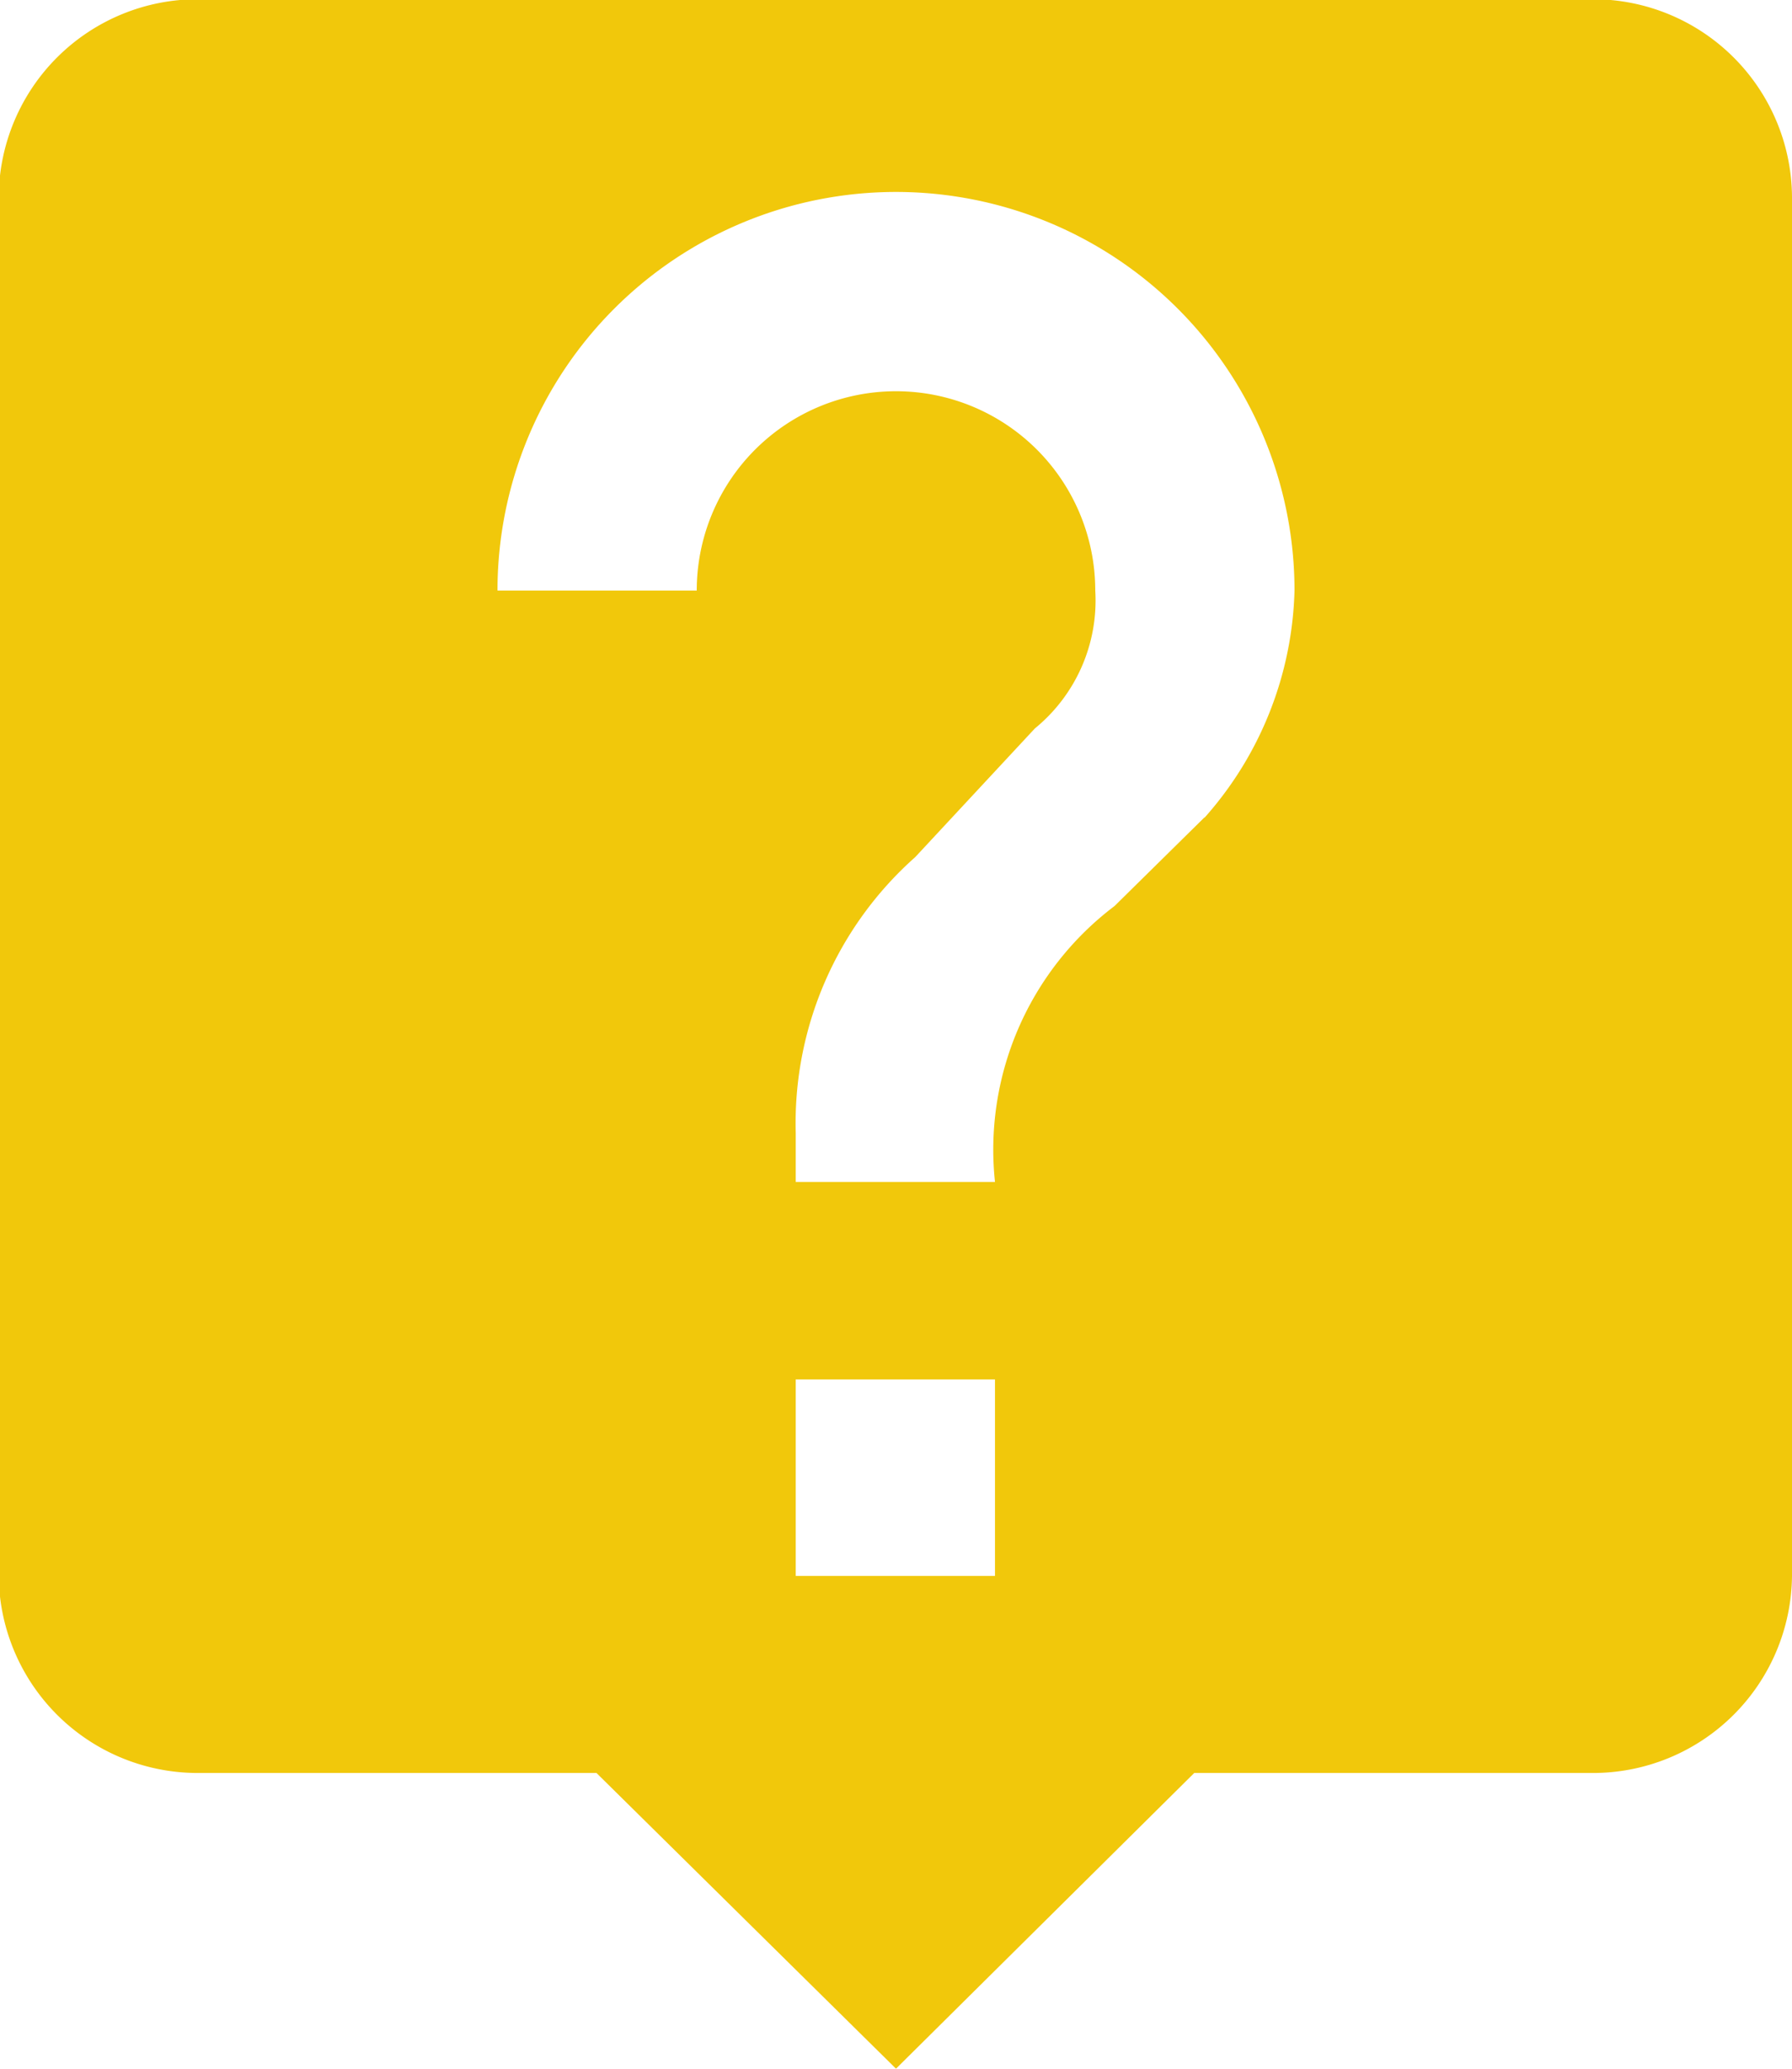
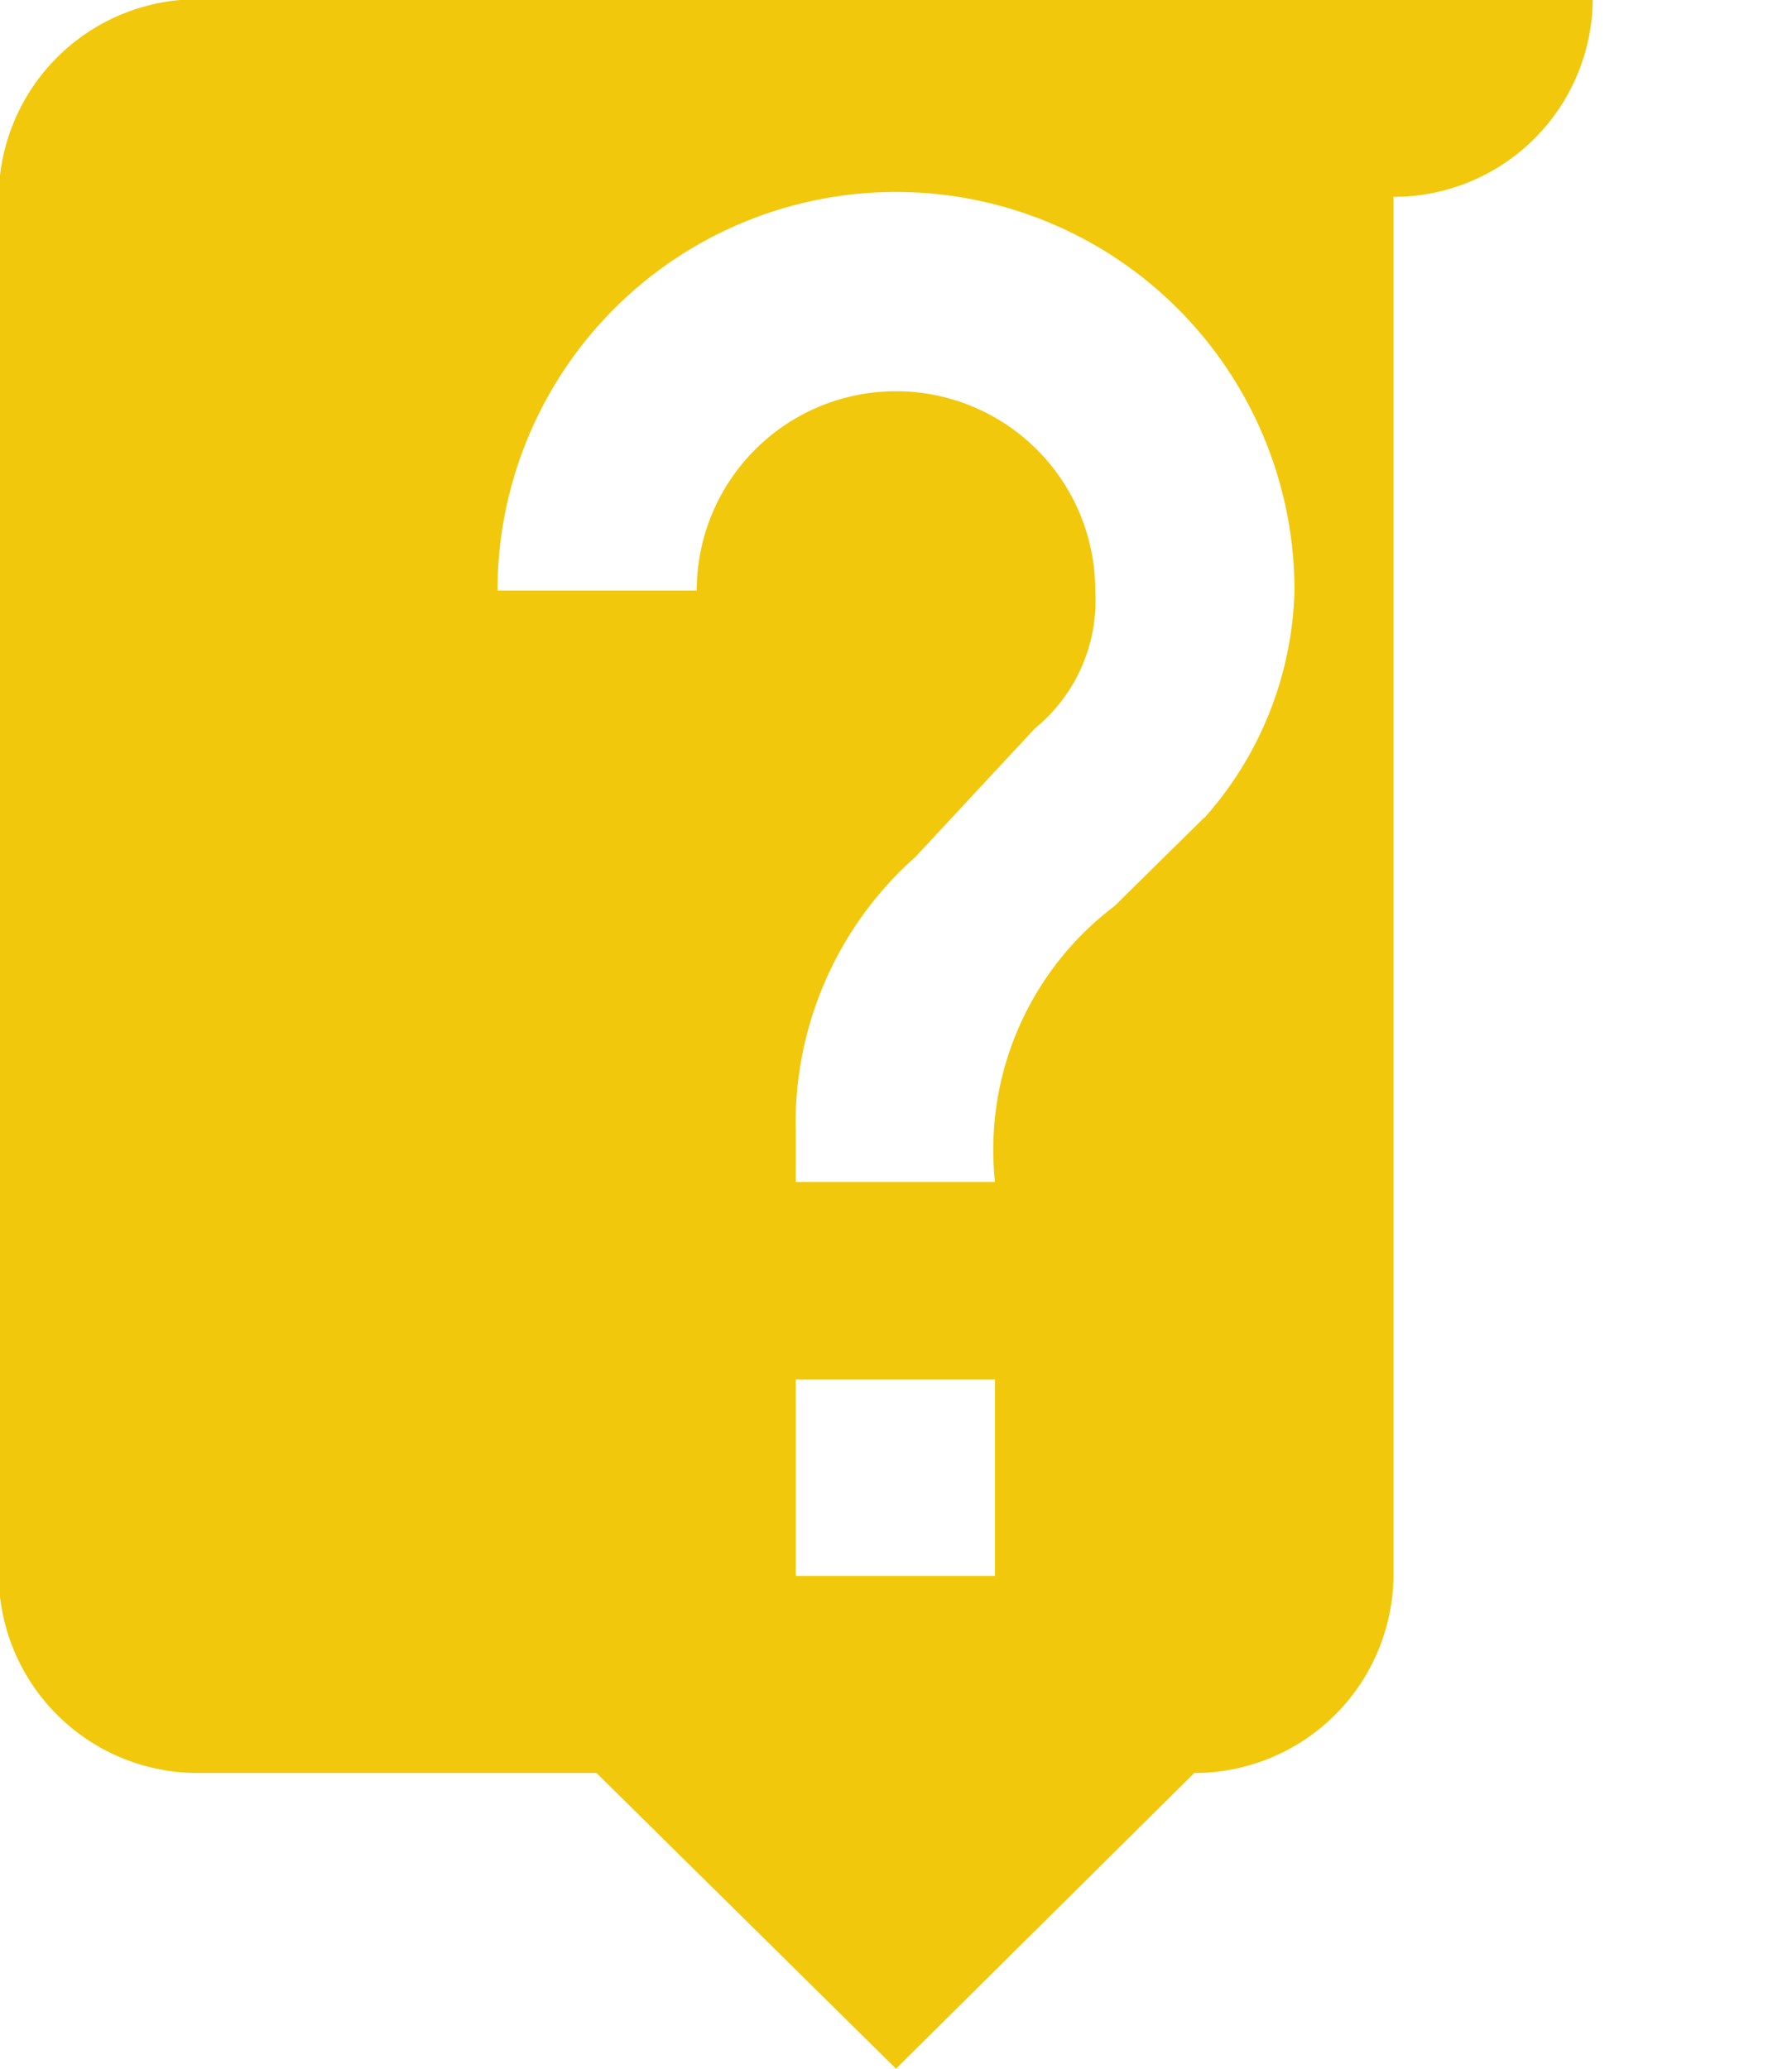
<svg xmlns="http://www.w3.org/2000/svg" width="13.94" height="16.094" viewBox="0 0 13.94 16.094">
  <defs>
    <style>
      .cls-1 {
        fill: #f1c80b;
        fill-rule: evenodd;
      }
    </style>
  </defs>
-   <path id="形状_32" data-name="形状 32" class="cls-1" d="M1576.95,31.9H1566.1a1.548,1.548,0,0,0-1.55,1.533v10.73a1.548,1.548,0,0,0,1.55,1.533h3.1l2.33,2.3,2.32-2.3h3.1a1.548,1.548,0,0,0,1.55-1.533V33.437A1.548,1.548,0,0,0,1576.95,31.9Zm-4.65,12.263h-1.55V42.635h1.55v1.533Zm1.63-5.9-0.7.69a2.375,2.375,0,0,0-.93,2.146h-1.55V40.718a2.768,2.768,0,0,1,.93-2.146l0.93-1a1.284,1.284,0,0,0,.47-1.073,1.55,1.55,0,0,0-3.1,0h-1.55a3.1,3.1,0,0,1,6.2,0A2.762,2.762,0,0,1,1573.93,38.266Z" transform="translate(-1564.56 -31.906)" />
+   <path id="形状_32" data-name="形状 32" class="cls-1" d="M1576.95,31.9H1566.1a1.548,1.548,0,0,0-1.55,1.533v10.73a1.548,1.548,0,0,0,1.55,1.533h3.1l2.33,2.3,2.32-2.3a1.548,1.548,0,0,0,1.55-1.533V33.437A1.548,1.548,0,0,0,1576.95,31.9Zm-4.65,12.263h-1.55V42.635h1.55v1.533Zm1.63-5.9-0.7.69a2.375,2.375,0,0,0-.93,2.146h-1.55V40.718a2.768,2.768,0,0,1,.93-2.146l0.93-1a1.284,1.284,0,0,0,.47-1.073,1.55,1.55,0,0,0-3.1,0h-1.55a3.1,3.1,0,0,1,6.2,0A2.762,2.762,0,0,1,1573.93,38.266Z" transform="translate(-1564.56 -31.906)" />
</svg>